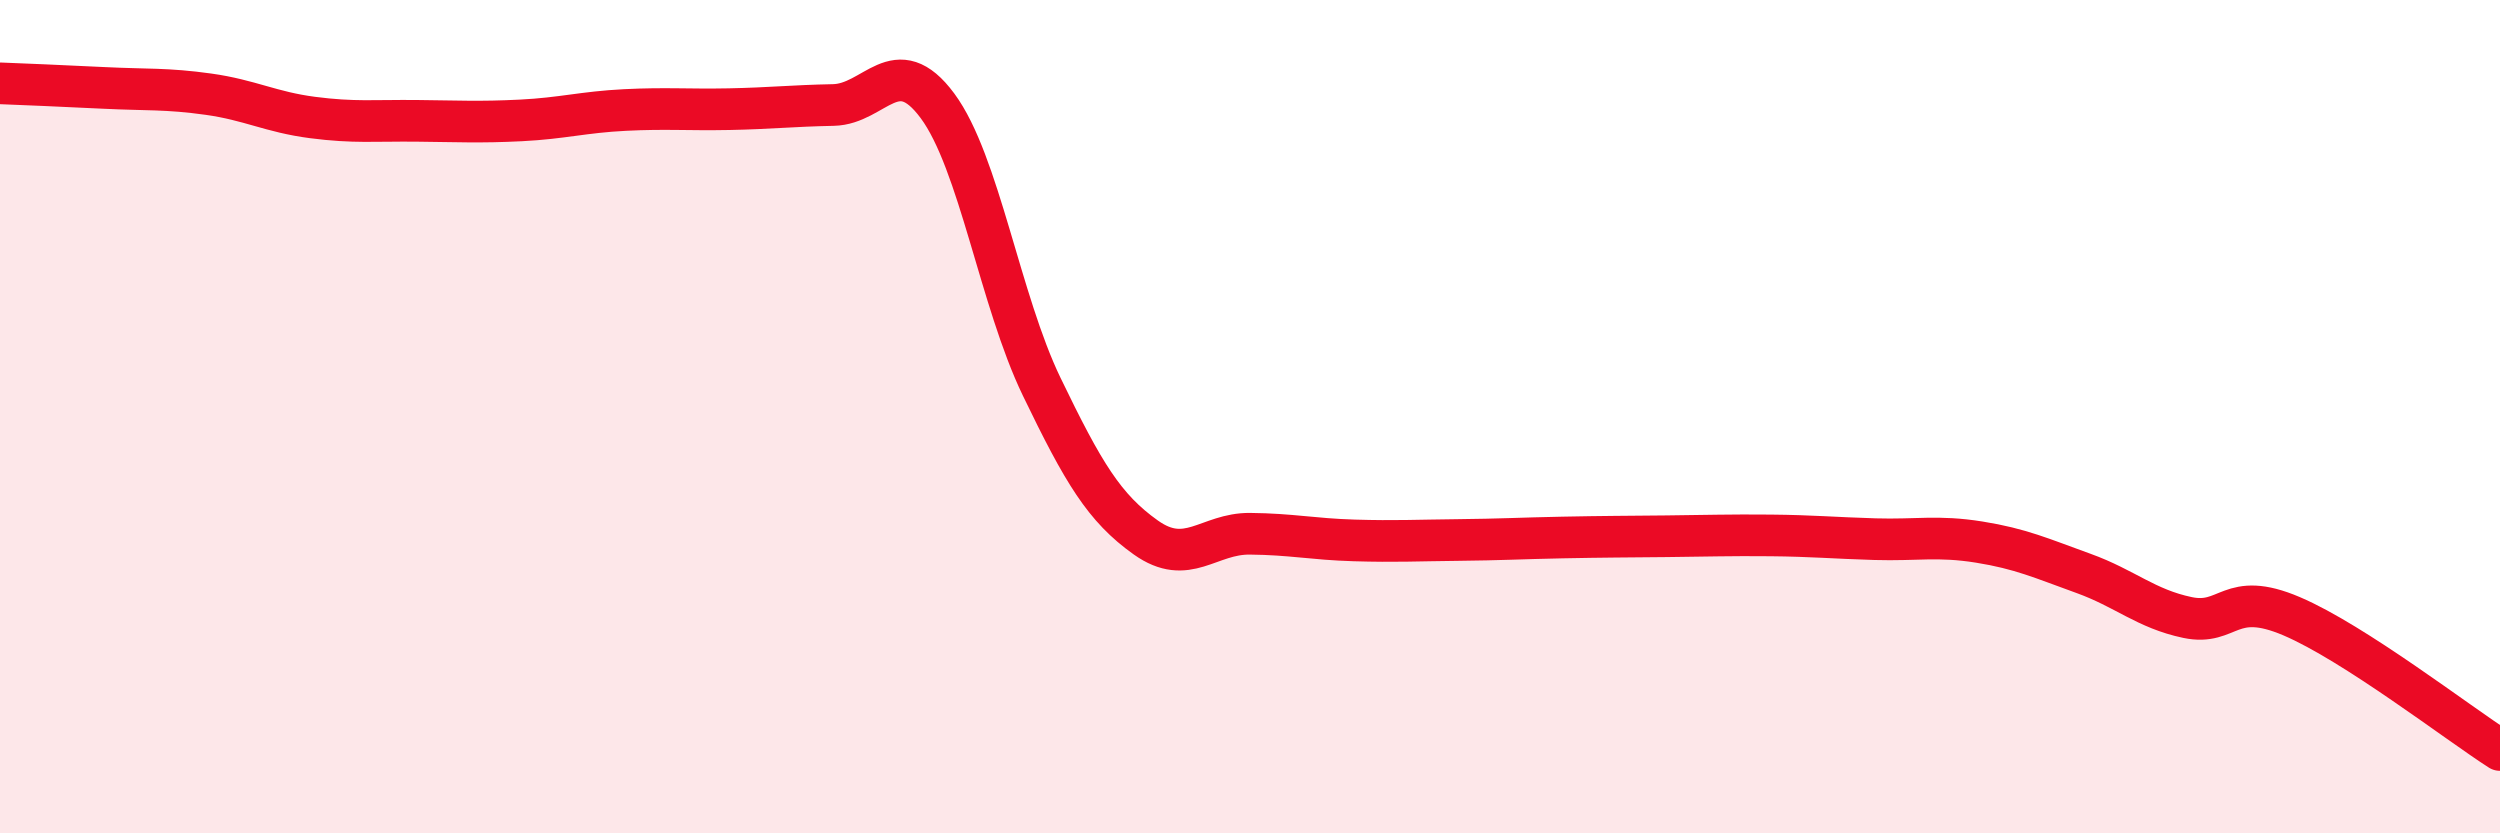
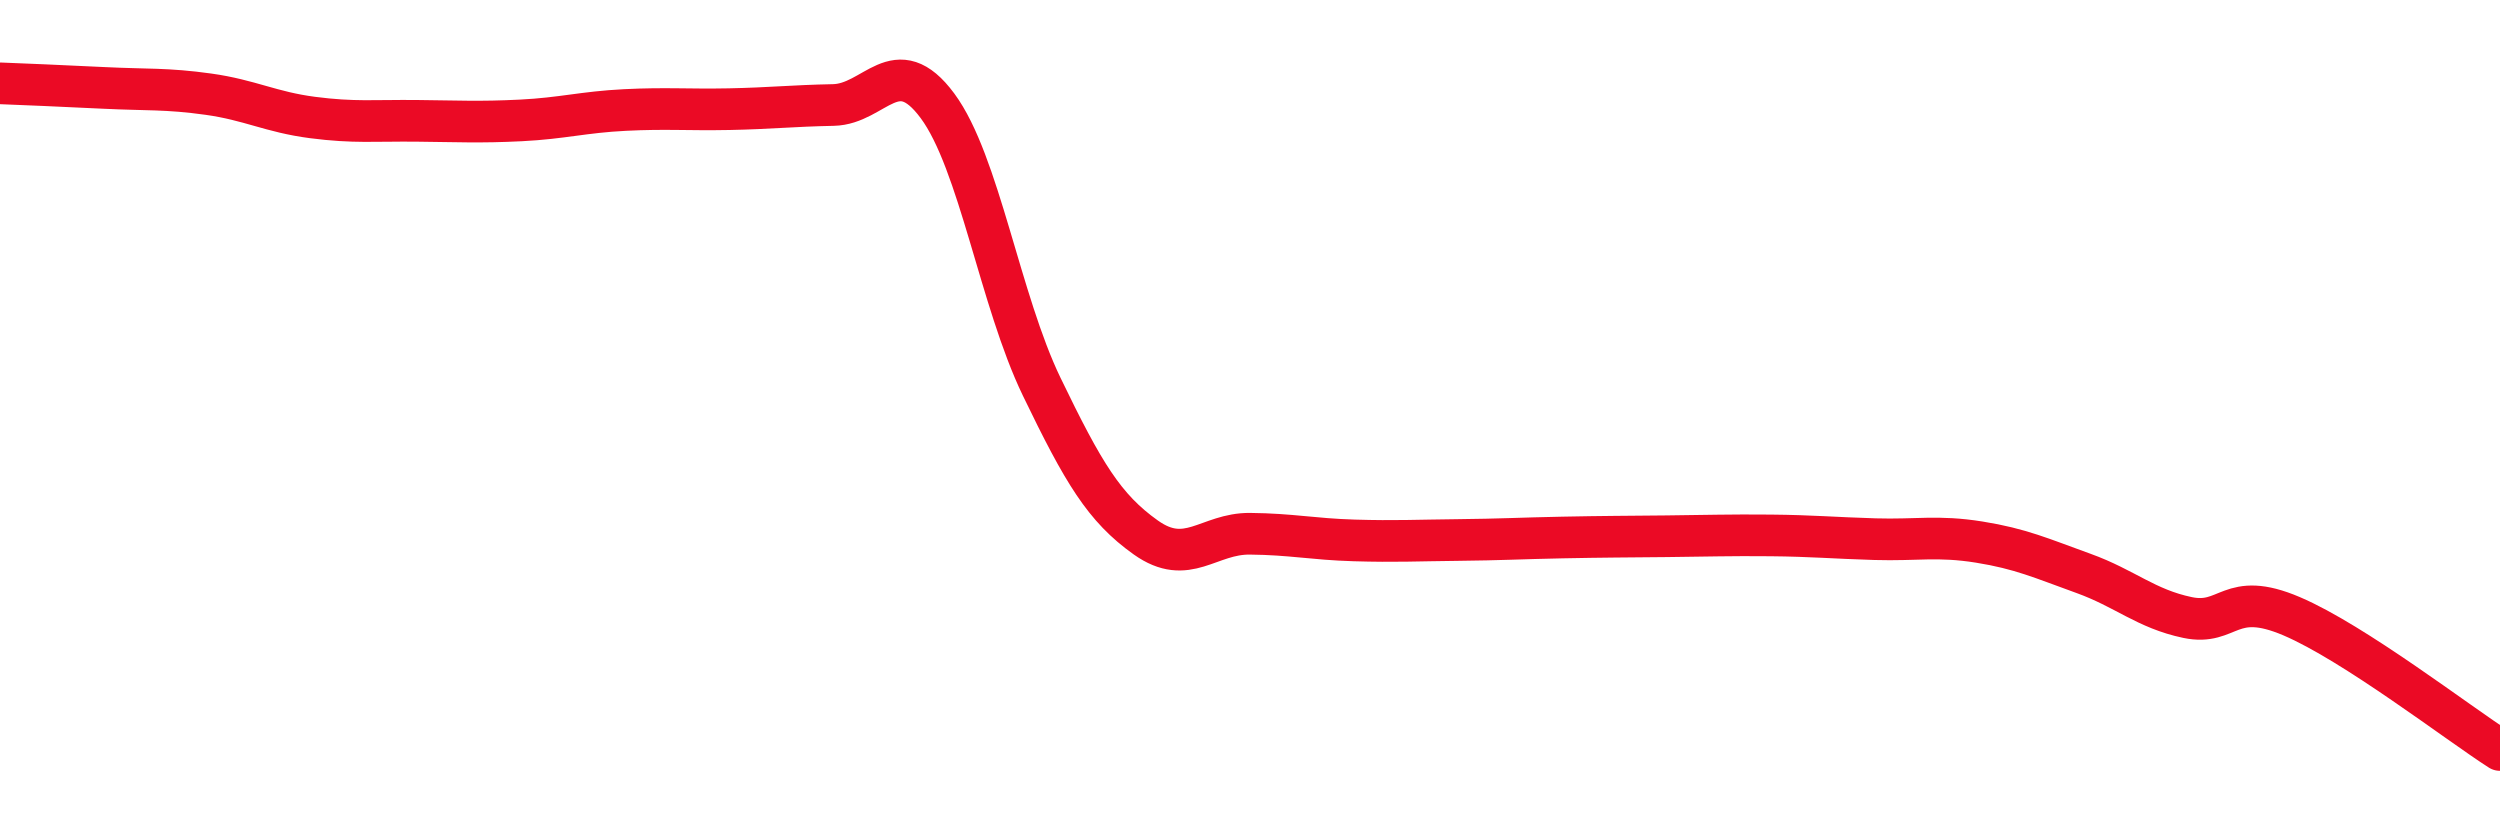
<svg xmlns="http://www.w3.org/2000/svg" width="60" height="20" viewBox="0 0 60 20">
-   <path d="M 0,2 C 0.5,2.02 1.5,2.06 2.5,2.11 C 3.5,2.16 4,2.12 5,2.26 C 6,2.4 6.5,2.69 7.5,2.82 C 8.5,2.95 9,2.89 10,2.9 C 11,2.91 11.5,2.94 12.5,2.89 C 13.5,2.84 14,2.69 15,2.64 C 16,2.59 16.5,2.64 17.5,2.62 C 18.5,2.6 19,2.54 20,2.52 C 21,2.5 21.5,1.19 22.5,2.54 C 23.5,3.89 24,7.21 25,9.28 C 26,11.35 26.5,12.19 27.5,12.9 C 28.5,13.61 29,12.8 30,12.81 C 31,12.82 31.5,12.94 32.5,12.97 C 33.5,13 34,12.97 35,12.96 C 36,12.95 36.5,12.92 37.5,12.9 C 38.5,12.88 39,12.88 40,12.87 C 41,12.86 41.5,12.84 42.5,12.85 C 43.5,12.86 44,12.91 45,12.94 C 46,12.97 46.5,12.85 47.5,13.01 C 48.5,13.17 49,13.4 50,13.76 C 51,14.12 51.5,14.61 52.5,14.82 C 53.5,15.03 53.5,14.15 55,14.79 C 56.5,15.43 59,17.36 60,18L60 20L0 20Z" fill="#EB0A25" opacity="0.1" stroke-linecap="round" stroke-linejoin="round" />
  <path d="M 0,2 C 0.5,2.02 1.5,2.06 2.5,2.11 C 3.5,2.16 4,2.12 5,2.26 C 6,2.4 6.5,2.69 7.5,2.82 C 8.5,2.95 9,2.89 10,2.9 C 11,2.91 11.5,2.94 12.5,2.89 C 13.5,2.84 14,2.69 15,2.64 C 16,2.59 16.5,2.64 17.5,2.62 C 18.5,2.6 19,2.54 20,2.52 C 21,2.5 21.5,1.19 22.5,2.54 C 23.5,3.89 24,7.21 25,9.28 C 26,11.35 26.5,12.19 27.5,12.9 C 28.5,13.61 29,12.8 30,12.81 C 31,12.82 31.5,12.94 32.5,12.97 C 33.5,13 34,12.97 35,12.96 C 36,12.95 36.5,12.92 37.5,12.9 C 38.5,12.88 39,12.88 40,12.87 C 41,12.86 41.5,12.84 42.5,12.85 C 43.5,12.86 44,12.91 45,12.94 C 46,12.97 46.5,12.85 47.5,13.01 C 48.5,13.17 49,13.4 50,13.76 C 51,14.12 51.5,14.61 52.5,14.82 C 53.5,15.03 53.5,14.15 55,14.79 C 56.5,15.43 59,17.36 60,18" stroke="#EB0A25" stroke-width="1" fill="none" stroke-linecap="round" stroke-linejoin="round" />
</svg>